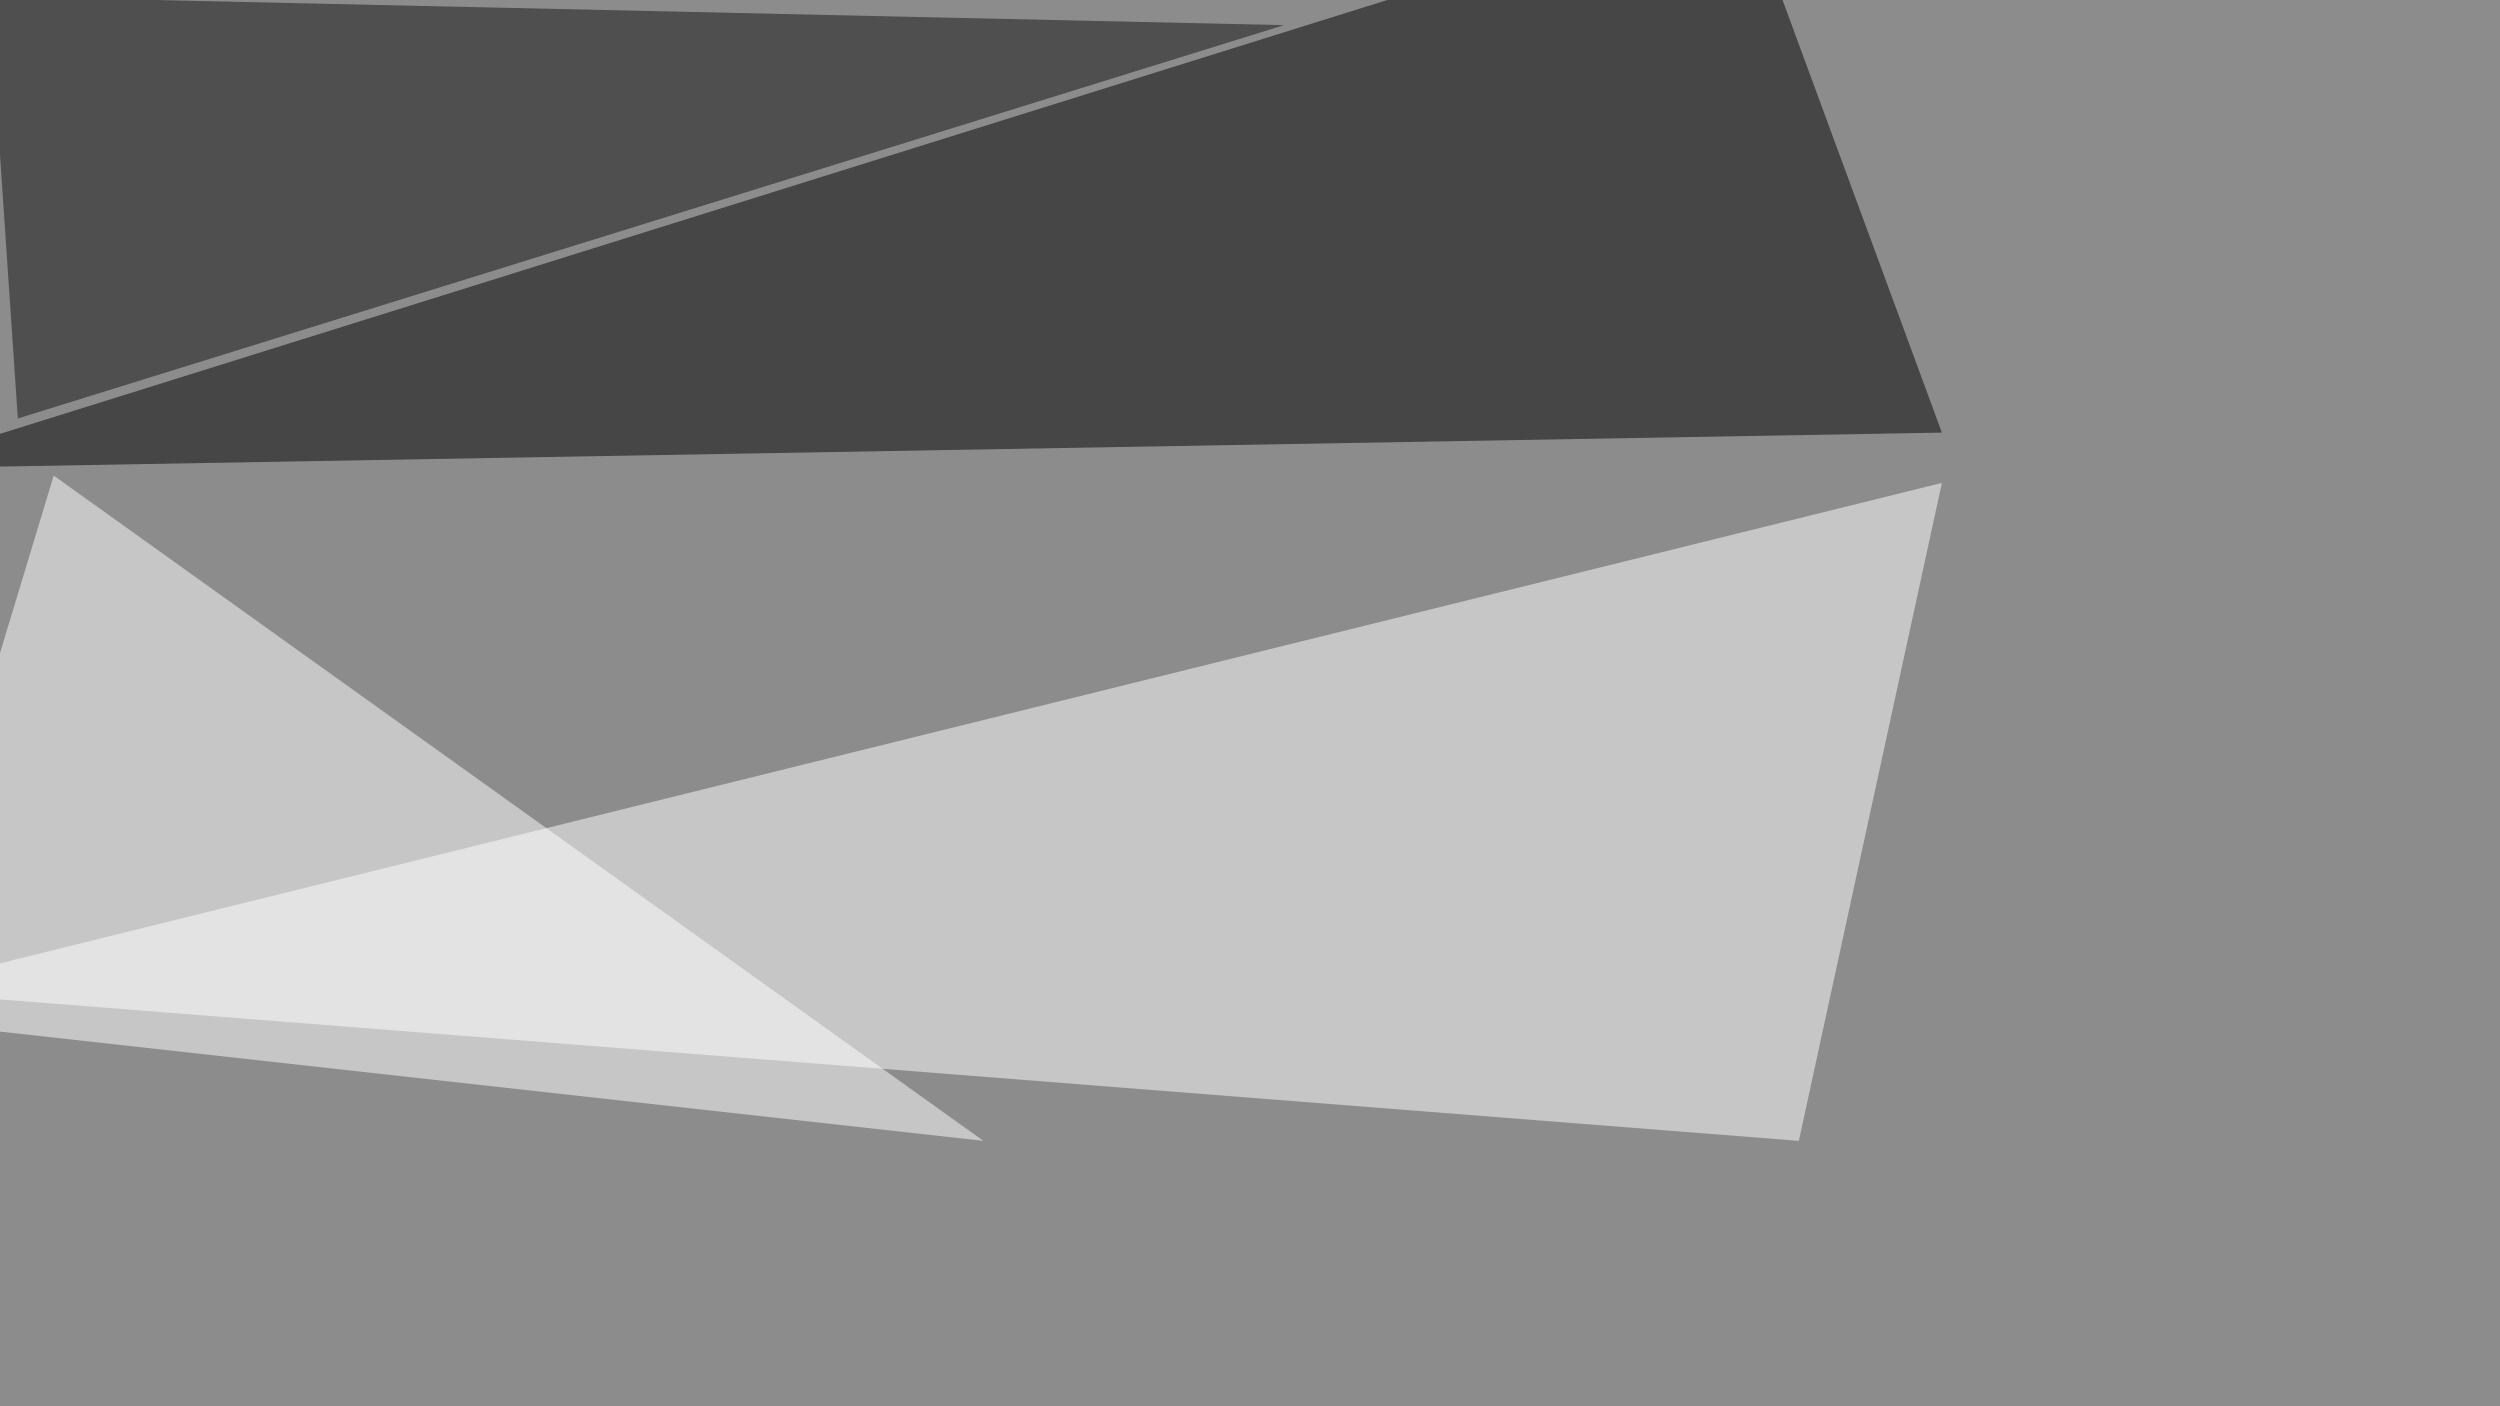
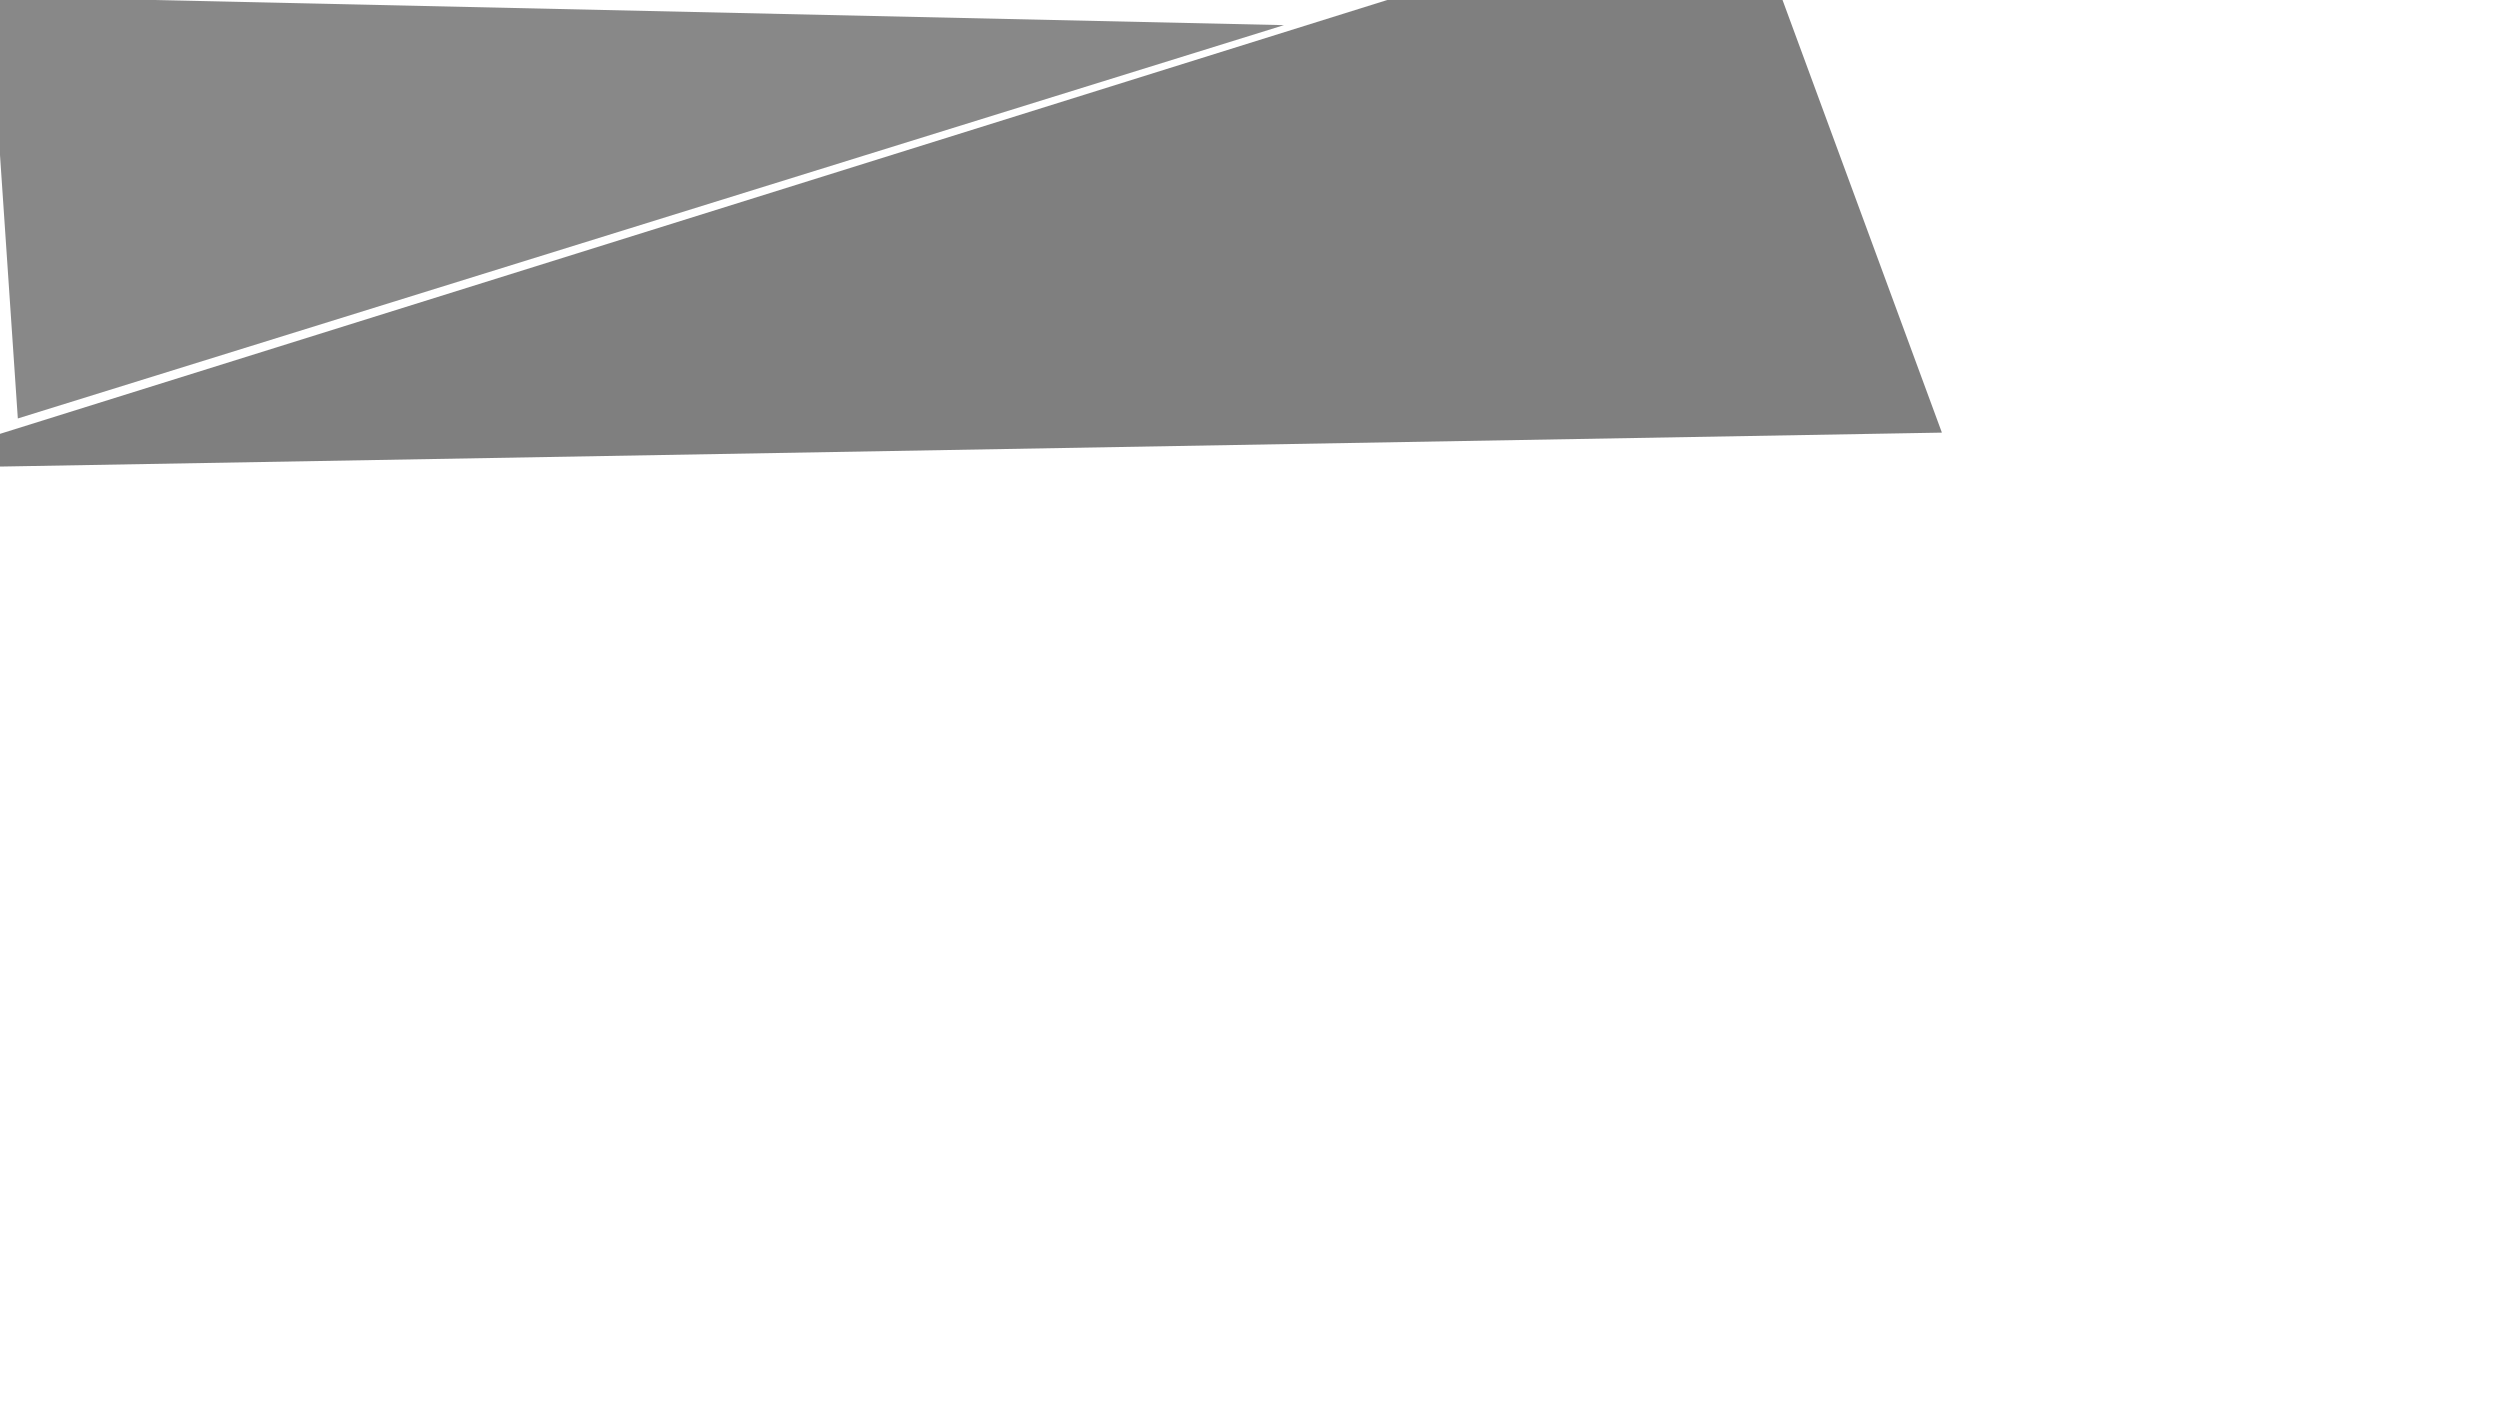
<svg xmlns="http://www.w3.org/2000/svg" width="1024" height="576">
  <filter id="a">
    <feGaussianBlur stdDeviation="55" />
  </filter>
-   <rect width="100%" height="100%" fill="#8c8c8c" />
  <g filter="url(#a)">
    <g fill-opacity=".5">
-       <path fill="#fff" d="M-45.4 405.8l782.2 61.5 58.6-269.5z" />
+       <path fill="#fff" d="M-45.4 405.8l782.2 61.5 58.6-269.5" />
      <path d="M-45.4 191.9l840.8-14.7-82-222.6z" />
      <path fill="#fff" d="M22 194.8l380.8 272.5-448.2-49.8z" />
      <path fill="#121212" d="M525.9 10.3L-4.4-1.5 7.3 171.4z" />
    </g>
  </g>
</svg>